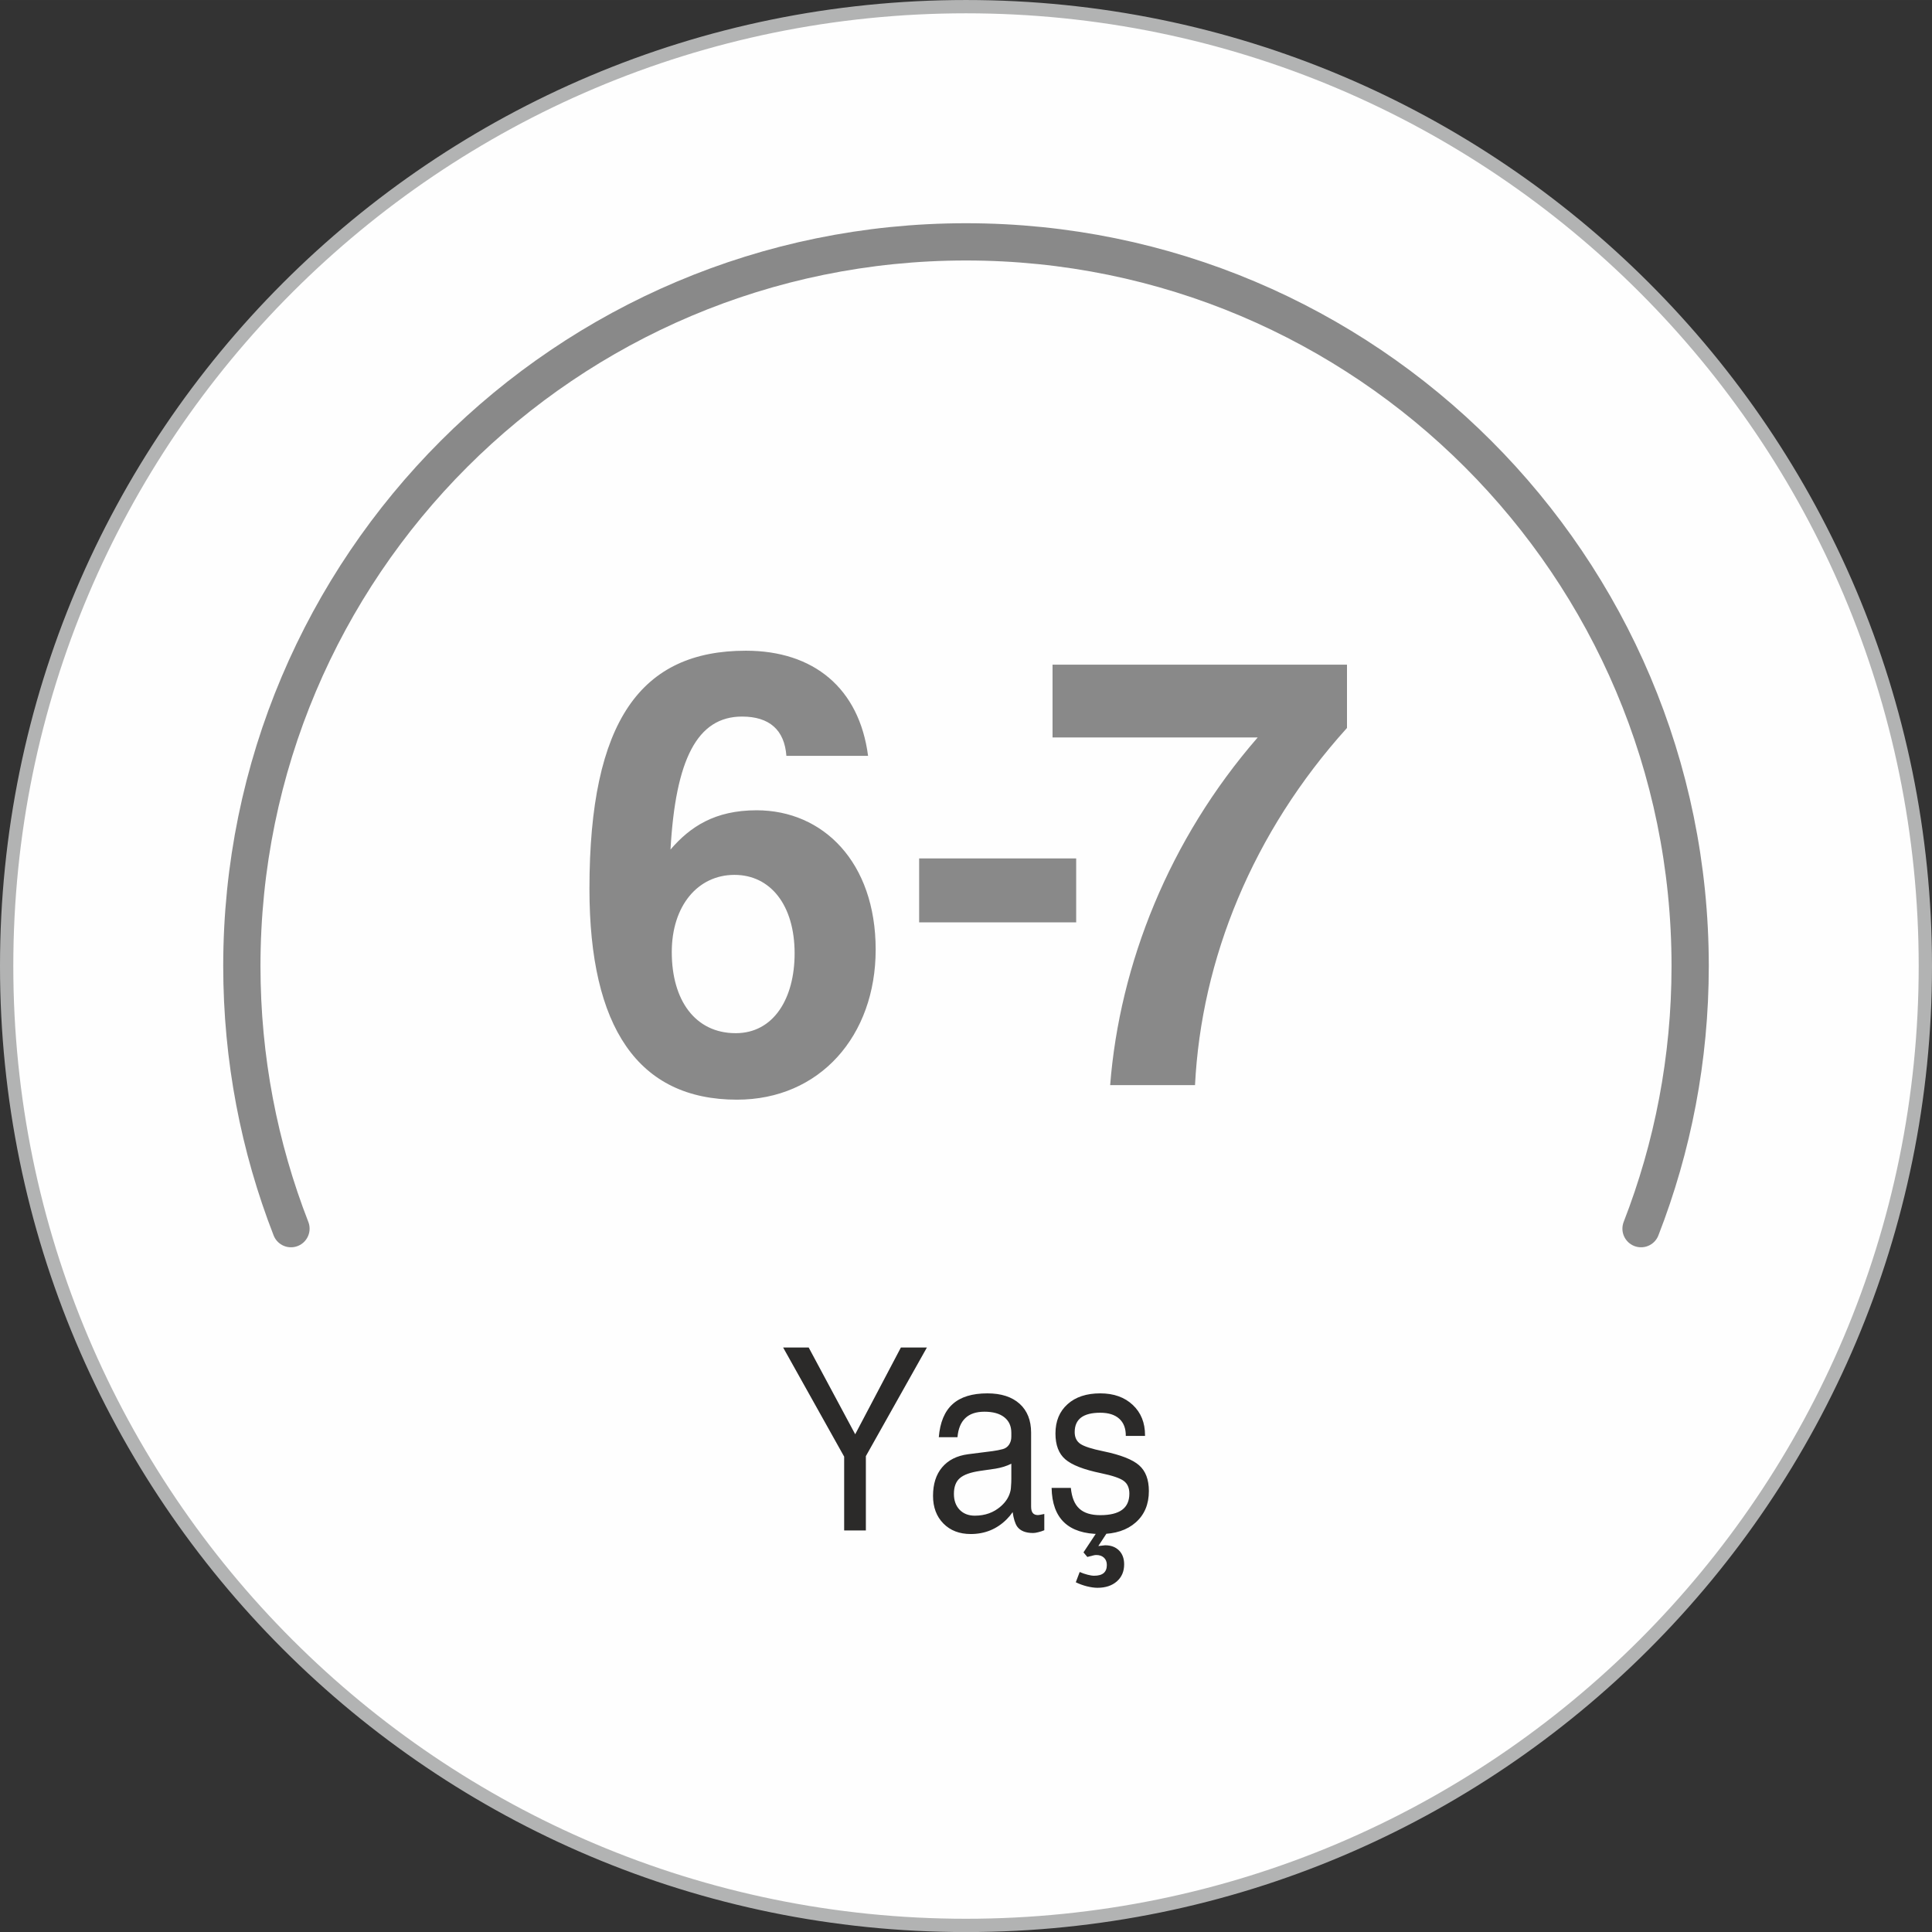
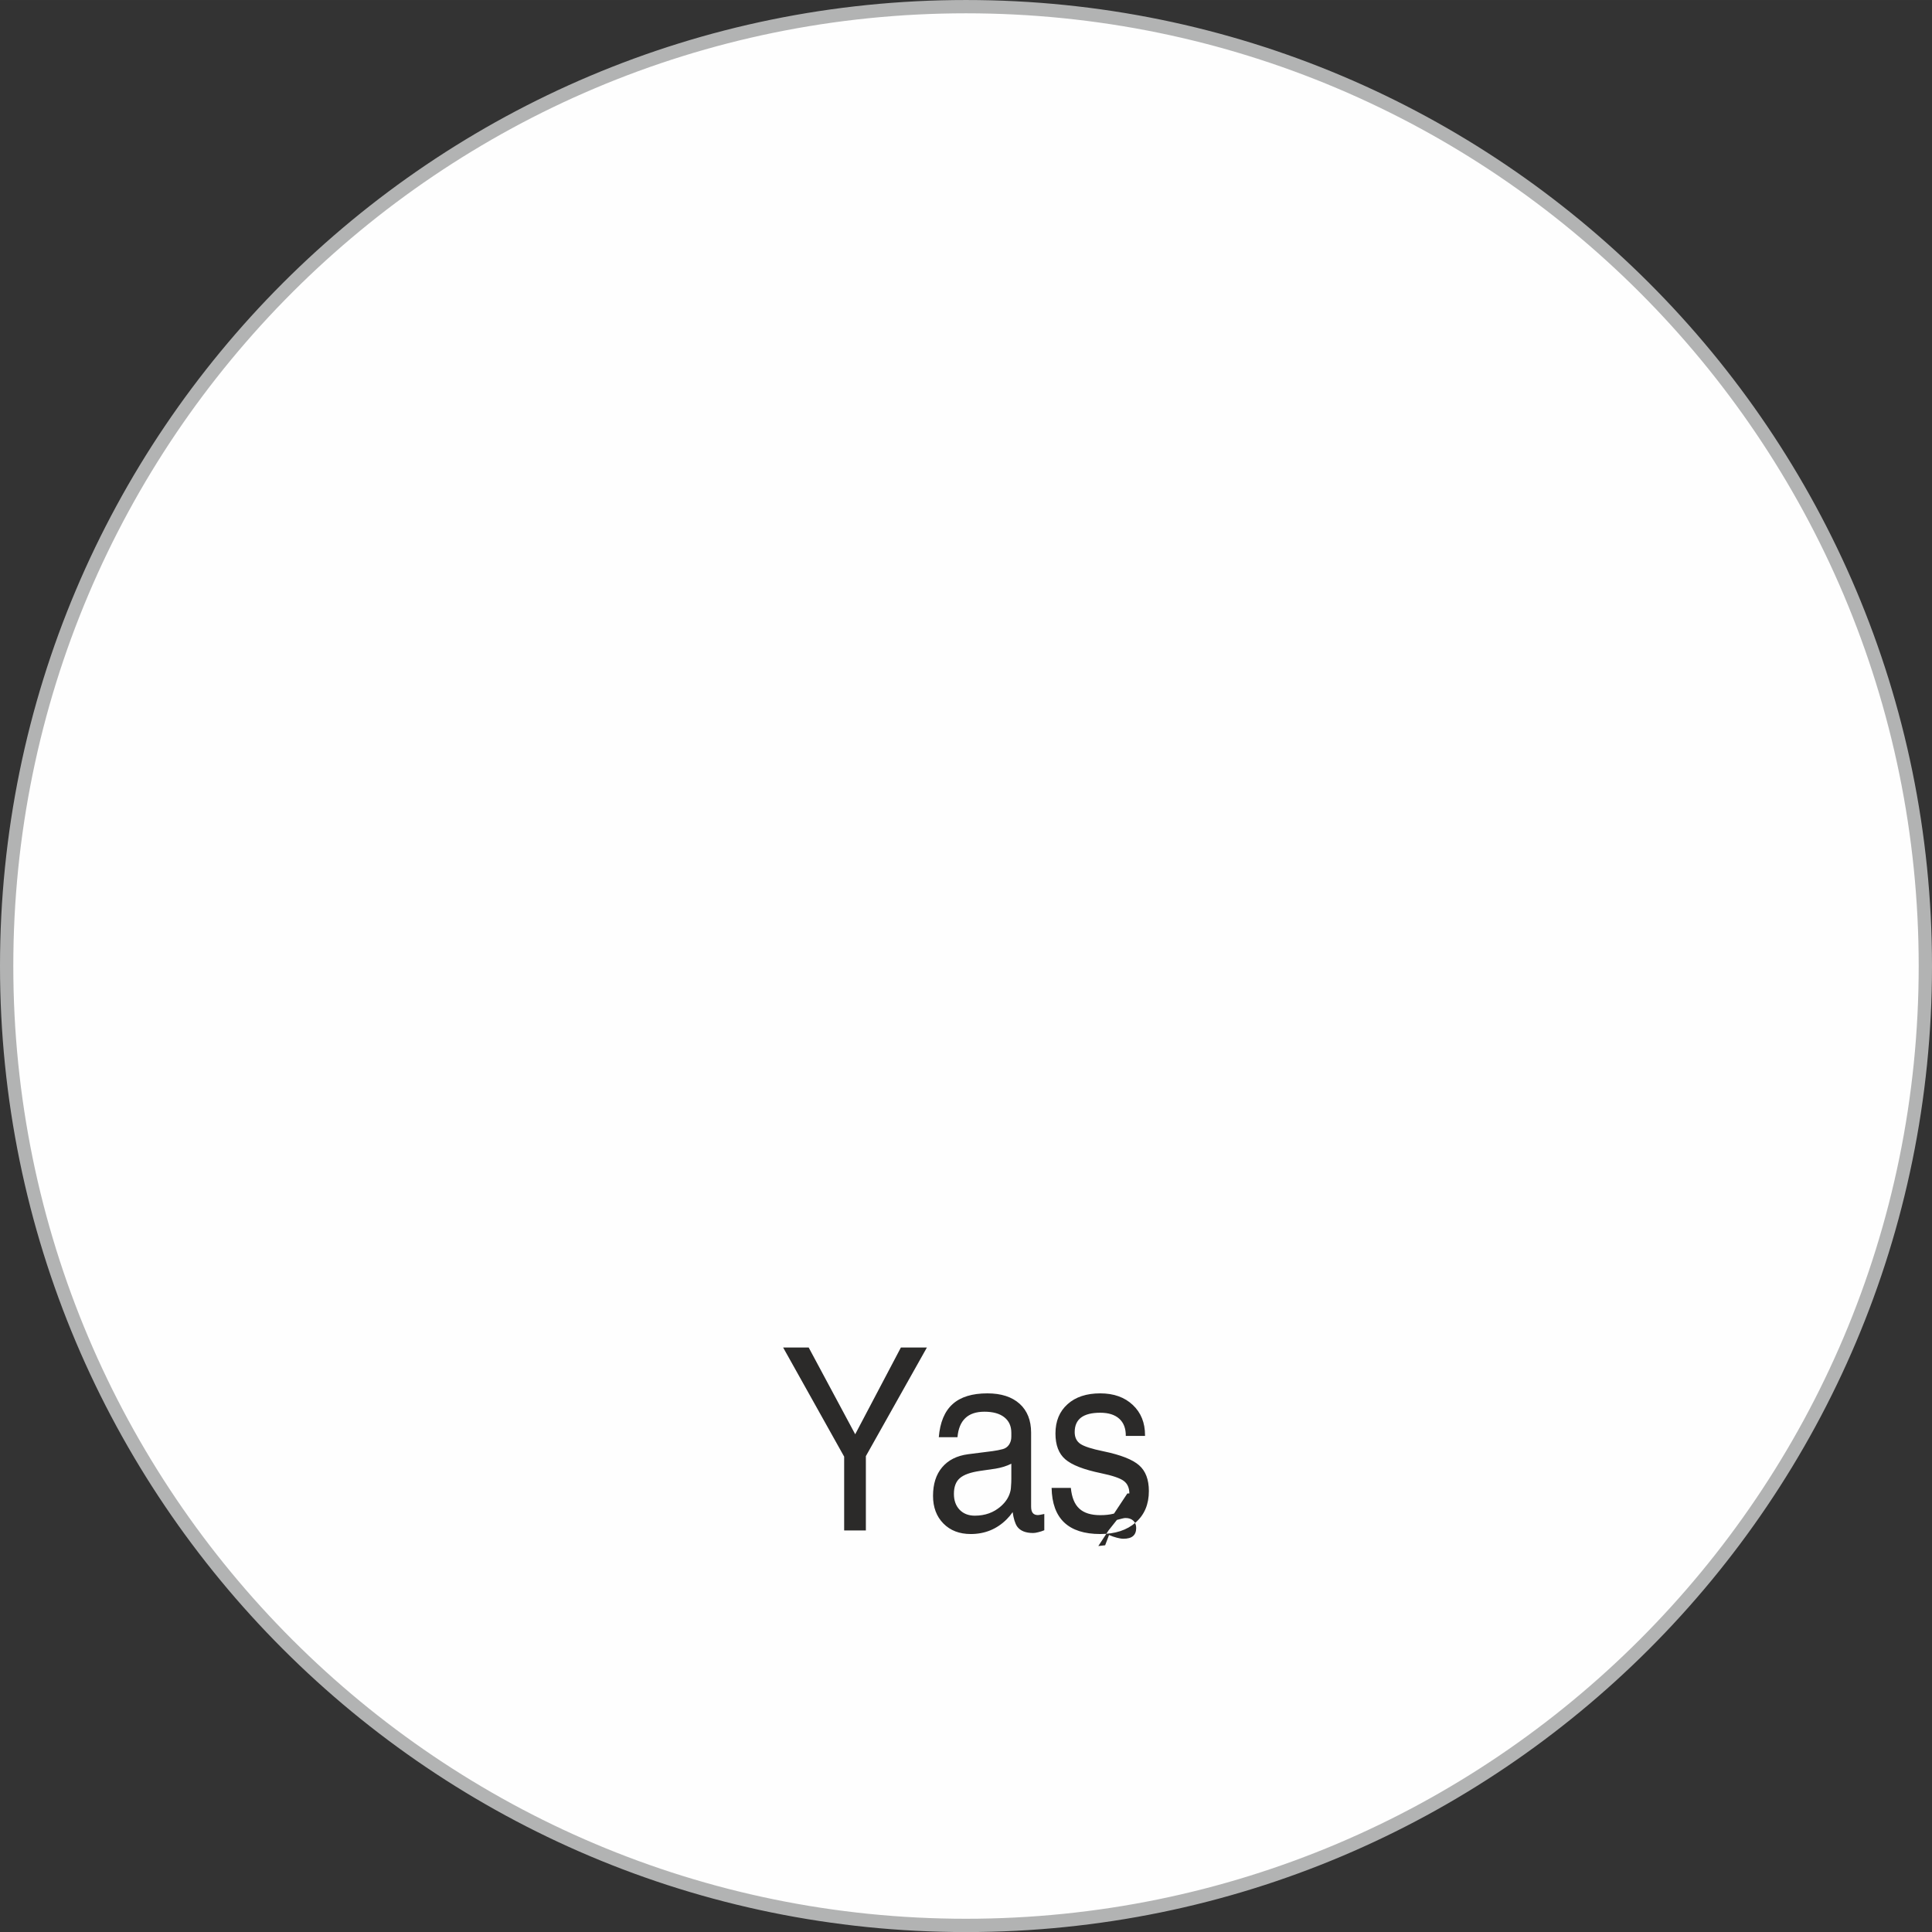
<svg xmlns="http://www.w3.org/2000/svg" xml:space="preserve" width="51.235mm" height="51.237mm" version="1.1" style="shape-rendering:geometricPrecision; text-rendering:geometricPrecision; image-rendering:optimizeQuality; fill-rule:evenodd; clip-rule:evenodd" viewBox="0 0 9304713 9305004">
  <rect x="0" y="0" width="9304713" height="9305004" fill="#333333" stroke="none" />
  <defs>
    <style type="text/css">
   
    .str0 {stroke:#B2B3B3;stroke-width:64071;stroke-miterlimit:22.926}
    .str1 {stroke:#898989;stroke-width:179392;stroke-linecap:round;stroke-linejoin:round;stroke-miterlimit:22.926}
    .fil1 {fill:none;fill-rule:nonzero}
    .fil0 {fill:#FEFEFE}
    .fil3 {fill:#2B2A29;fill-rule:nonzero}
    .fil2 {fill:#898989;fill-rule:nonzero}
   
  </style>
  </defs>
  <g id="Layer_x0020_1">
    <path class="fil0 str0" d="M9272678 4652502c0,-2551808 -2068586,-4620466 -4620321,-4620466 -2551735,0 -4620321,2068658 -4620321,4620466 0,2551808 2068586,4620466 4620321,4620466 2551735,0 4620321,-2068658 4620321,-4620466z" />
-     <path class="fil1 str1" d="M7903391 5917328c152660,-392146 236581,-818670 236581,-1264826 0,-1926205 -1561464,-3487724 -3487615,-3487724 -1926151,0 -3487615,1561519 -3487615,3487724 0,446156 83921,872680 236581,1264826" />
-     <path class="fil2" d="M3543332 4975873c-195192,0 -308025,-158580 -308025,-390366 0,-222633 125037,-372060 301923,-372060 173835,0 289719,146376 289719,378162 0,216531 -100647,384264 -283617,384264zm637389 -1335780c-42696,-326313 -262278,-506250 -588609,-506250 -503199,0 -753273,335466 -753273,1146690 0,667881 234819,1015551 710577,1015551 399519,0 667899,-308007 667899,-722781 0,-420858 -253125,-670932 -573354,-670932 -201276,0 -320211,79290 -414756,189072 24390,-433062 128088,-640440 344619,-640440 131139,0 204327,64053 213480,189090l393417 0zm1002294 802071l0 -308025 -756324 0 0 308025 756324 0zm572301 783783c30492,-606897 277515,-1216845 731934,-1720044l0 -304974 -1418121 0 0 350721 988110 0c-426960,491013 -664848,1091808 -710595,1674297l408672 0z" />
-     <path class="fil3" d="M4065582 7015292l0 0 -293950 -525664 0 0 61511 0 61547 0 0 0 224268 418297 0 -817 219873 -417480 0 0 62618 0 62637 0 0 0 -293950 523212 0 0 0 357949 -52285 0 -52267 0 0 -355497zm609494 372677c-54246,0 -98123,-16762 -131430,-50523 -33307,-33743 -50069,-78128 -50069,-133155 0,-57061 14565,-103081 43895,-137659 29312,-34760 71009,-55826 125255,-62982l117555 -14946c17634,-2452 33943,-5521 49161,-9607 12349,-3269 22501,-10225 30002,-21067 7500,-11042 11242,-23936 11242,-38864l0 -18615c0,-32308 -11242,-57261 -33961,-75059 -22501,-17798 -54464,-26587 -95707,-26587 -39699,0 -70355,10225 -91966,30873 -21593,20467 -34179,51141 -37702,91839l0 0 -89987 0 0 0c5957,-71790 28240,-124964 66614,-159325 38356,-34578 94164,-51758 167370,-51758 66378,0 118209,16781 155257,50106 36830,33343 55354,79780 55354,139293l0 356115c0,13911 2651,24136 8172,30873 5285,6556 13657,9825 24898,9825 4195,0 14565,-1834 30456,-5321l0 78346c-9934,4086 -19868,7355 -29784,9607 -9698,2452 -17870,3687 -23809,3687 -36630,0 -62437,-10442 -77401,-31509 -9934,-15128 -16998,-38047 -21412,-69120l0 0c-8154,12059 -17852,23718 -28876,34760 -47418,47254 -105205,70773 -173127,70773zm195610 -264058l0 -74659 0 0c-22265,11260 -47636,19232 -76076,23936l-74768 10842c-45874,6738 -78509,18397 -97251,34978 -18978,16363 -28440,41715 -28440,75476 0,31908 9044,57261 27350,76493 18288,19014 42787,28640 73206,28640 49397,0 91076,-14946 125037,-44803 25788,-22301 41679,-48471 47618,-78346 908,-4704 1562,-11859 1998,-21466 890,-10025 1326,-20249 1326,-31091zm551252 -208431l0 0c454,-35795 -10134,-63399 -31309,-82632 -21375,-19432 -52031,-29039 -91730,-29039 -41025,0 -71662,7773 -92184,23119 -20504,15546 -30873,38846 -30873,70155 0,25552 9262,44585 27786,57061 18542,12277 55354,24136 110490,35377 83140,17180 140474,39681 171801,67304 31527,27604 47182,68920 47182,124147 0,63617 -21157,113941 -63290,151152 -42133,37230 -99013,55844 -170911,55844 -76511,0 -134517,-18615 -173563,-55626 -39009,-37030 -59295,-92457 -60639,-166498l0 0 92620 0 0 0c4431,45602 17870,78945 40807,99812 22719,21067 56444,31491 100774,31491 46982,0 82050,-8590 105405,-25770 23173,-17180 34851,-43150 34851,-77928 0,-28022 -9262,-48471 -27786,-61765 -18088,-13094 -54246,-25371 -108493,-36612 -83140,-17180 -140710,-39482 -172455,-67086 -31527,-27205 -47200,-68720 -47200,-124165 0,-59313 19414,-106350 58223,-141127 38592,-34778 91076,-52158 157454,-52158 65506,0 117972,18815 157454,56462 38828,36812 58223,85083 58223,144814l0 3668 0 0 -92638 0zm-83122 455309l-49179 75059 0 0 32853 -3668c28004,0 50287,8372 66832,24953 16526,16563 24699,38864 24699,66886 0,34142 -11696,61347 -35068,82014 -23591,20649 -54700,30891 -93292,30891 -14983,0 -32181,-2470 -51377,-7174 -18960,-4903 -36830,-11441 -53138,-19432l18742 -49488c12785,5521 25570,10025 37920,13094 12585,3269 22937,4903 31545,4903 20721,0 36176,-4304 46092,-12894 10152,-8590 15219,-21666 15219,-38846 0,-14946 -4631,-26606 -13893,-35196 -9262,-8590 -22047,-13076 -37938,-12876 -3087,-200 -8372,817 -15873,2651 -7500,1852 -16308,4086 -26242,6756l-18524 -22084 69901 -105550 50723 0z" />
+     <path class="fil3" d="M4065582 7015292l0 0 -293950 -525664 0 0 61511 0 61547 0 0 0 224268 418297 0 -817 219873 -417480 0 0 62618 0 62637 0 0 0 -293950 523212 0 0 0 357949 -52285 0 -52267 0 0 -355497zm609494 372677c-54246,0 -98123,-16762 -131430,-50523 -33307,-33743 -50069,-78128 -50069,-133155 0,-57061 14565,-103081 43895,-137659 29312,-34760 71009,-55826 125255,-62982l117555 -14946c17634,-2452 33943,-5521 49161,-9607 12349,-3269 22501,-10225 30002,-21067 7500,-11042 11242,-23936 11242,-38864l0 -18615c0,-32308 -11242,-57261 -33961,-75059 -22501,-17798 -54464,-26587 -95707,-26587 -39699,0 -70355,10225 -91966,30873 -21593,20467 -34179,51141 -37702,91839l0 0 -89987 0 0 0c5957,-71790 28240,-124964 66614,-159325 38356,-34578 94164,-51758 167370,-51758 66378,0 118209,16781 155257,50106 36830,33343 55354,79780 55354,139293l0 356115c0,13911 2651,24136 8172,30873 5285,6556 13657,9825 24898,9825 4195,0 14565,-1834 30456,-5321l0 78346c-9934,4086 -19868,7355 -29784,9607 -9698,2452 -17870,3687 -23809,3687 -36630,0 -62437,-10442 -77401,-31509 -9934,-15128 -16998,-38047 -21412,-69120l0 0c-8154,12059 -17852,23718 -28876,34760 -47418,47254 -105205,70773 -173127,70773zm195610 -264058l0 -74659 0 0c-22265,11260 -47636,19232 -76076,23936l-74768 10842c-45874,6738 -78509,18397 -97251,34978 -18978,16363 -28440,41715 -28440,75476 0,31908 9044,57261 27350,76493 18288,19014 42787,28640 73206,28640 49397,0 91076,-14946 125037,-44803 25788,-22301 41679,-48471 47618,-78346 908,-4704 1562,-11859 1998,-21466 890,-10025 1326,-20249 1326,-31091zm551252 -208431l0 0c454,-35795 -10134,-63399 -31309,-82632 -21375,-19432 -52031,-29039 -91730,-29039 -41025,0 -71662,7773 -92184,23119 -20504,15546 -30873,38846 -30873,70155 0,25552 9262,44585 27786,57061 18542,12277 55354,24136 110490,35377 83140,17180 140474,39681 171801,67304 31527,27604 47182,68920 47182,124147 0,63617 -21157,113941 -63290,151152 -42133,37230 -99013,55844 -170911,55844 -76511,0 -134517,-18615 -173563,-55626 -39009,-37030 -59295,-92457 -60639,-166498l0 0 92620 0 0 0c4431,45602 17870,78945 40807,99812 22719,21067 56444,31491 100774,31491 46982,0 82050,-8590 105405,-25770 23173,-17180 34851,-43150 34851,-77928 0,-28022 -9262,-48471 -27786,-61765 -18088,-13094 -54246,-25371 -108493,-36612 -83140,-17180 -140710,-39482 -172455,-67086 -31527,-27205 -47200,-68720 -47200,-124165 0,-59313 19414,-106350 58223,-141127 38592,-34778 91076,-52158 157454,-52158 65506,0 117972,18815 157454,56462 38828,36812 58223,85083 58223,144814l0 3668 0 0 -92638 0zm-83122 455309l-49179 75059 0 0 32853 -3668l18742 -49488c12785,5521 25570,10025 37920,13094 12585,3269 22937,4903 31545,4903 20721,0 36176,-4304 46092,-12894 10152,-8590 15219,-21666 15219,-38846 0,-14946 -4631,-26606 -13893,-35196 -9262,-8590 -22047,-13076 -37938,-12876 -3087,-200 -8372,817 -15873,2651 -7500,1852 -16308,4086 -26242,6756l-18524 -22084 69901 -105550 50723 0z" />
  </g>
</svg>